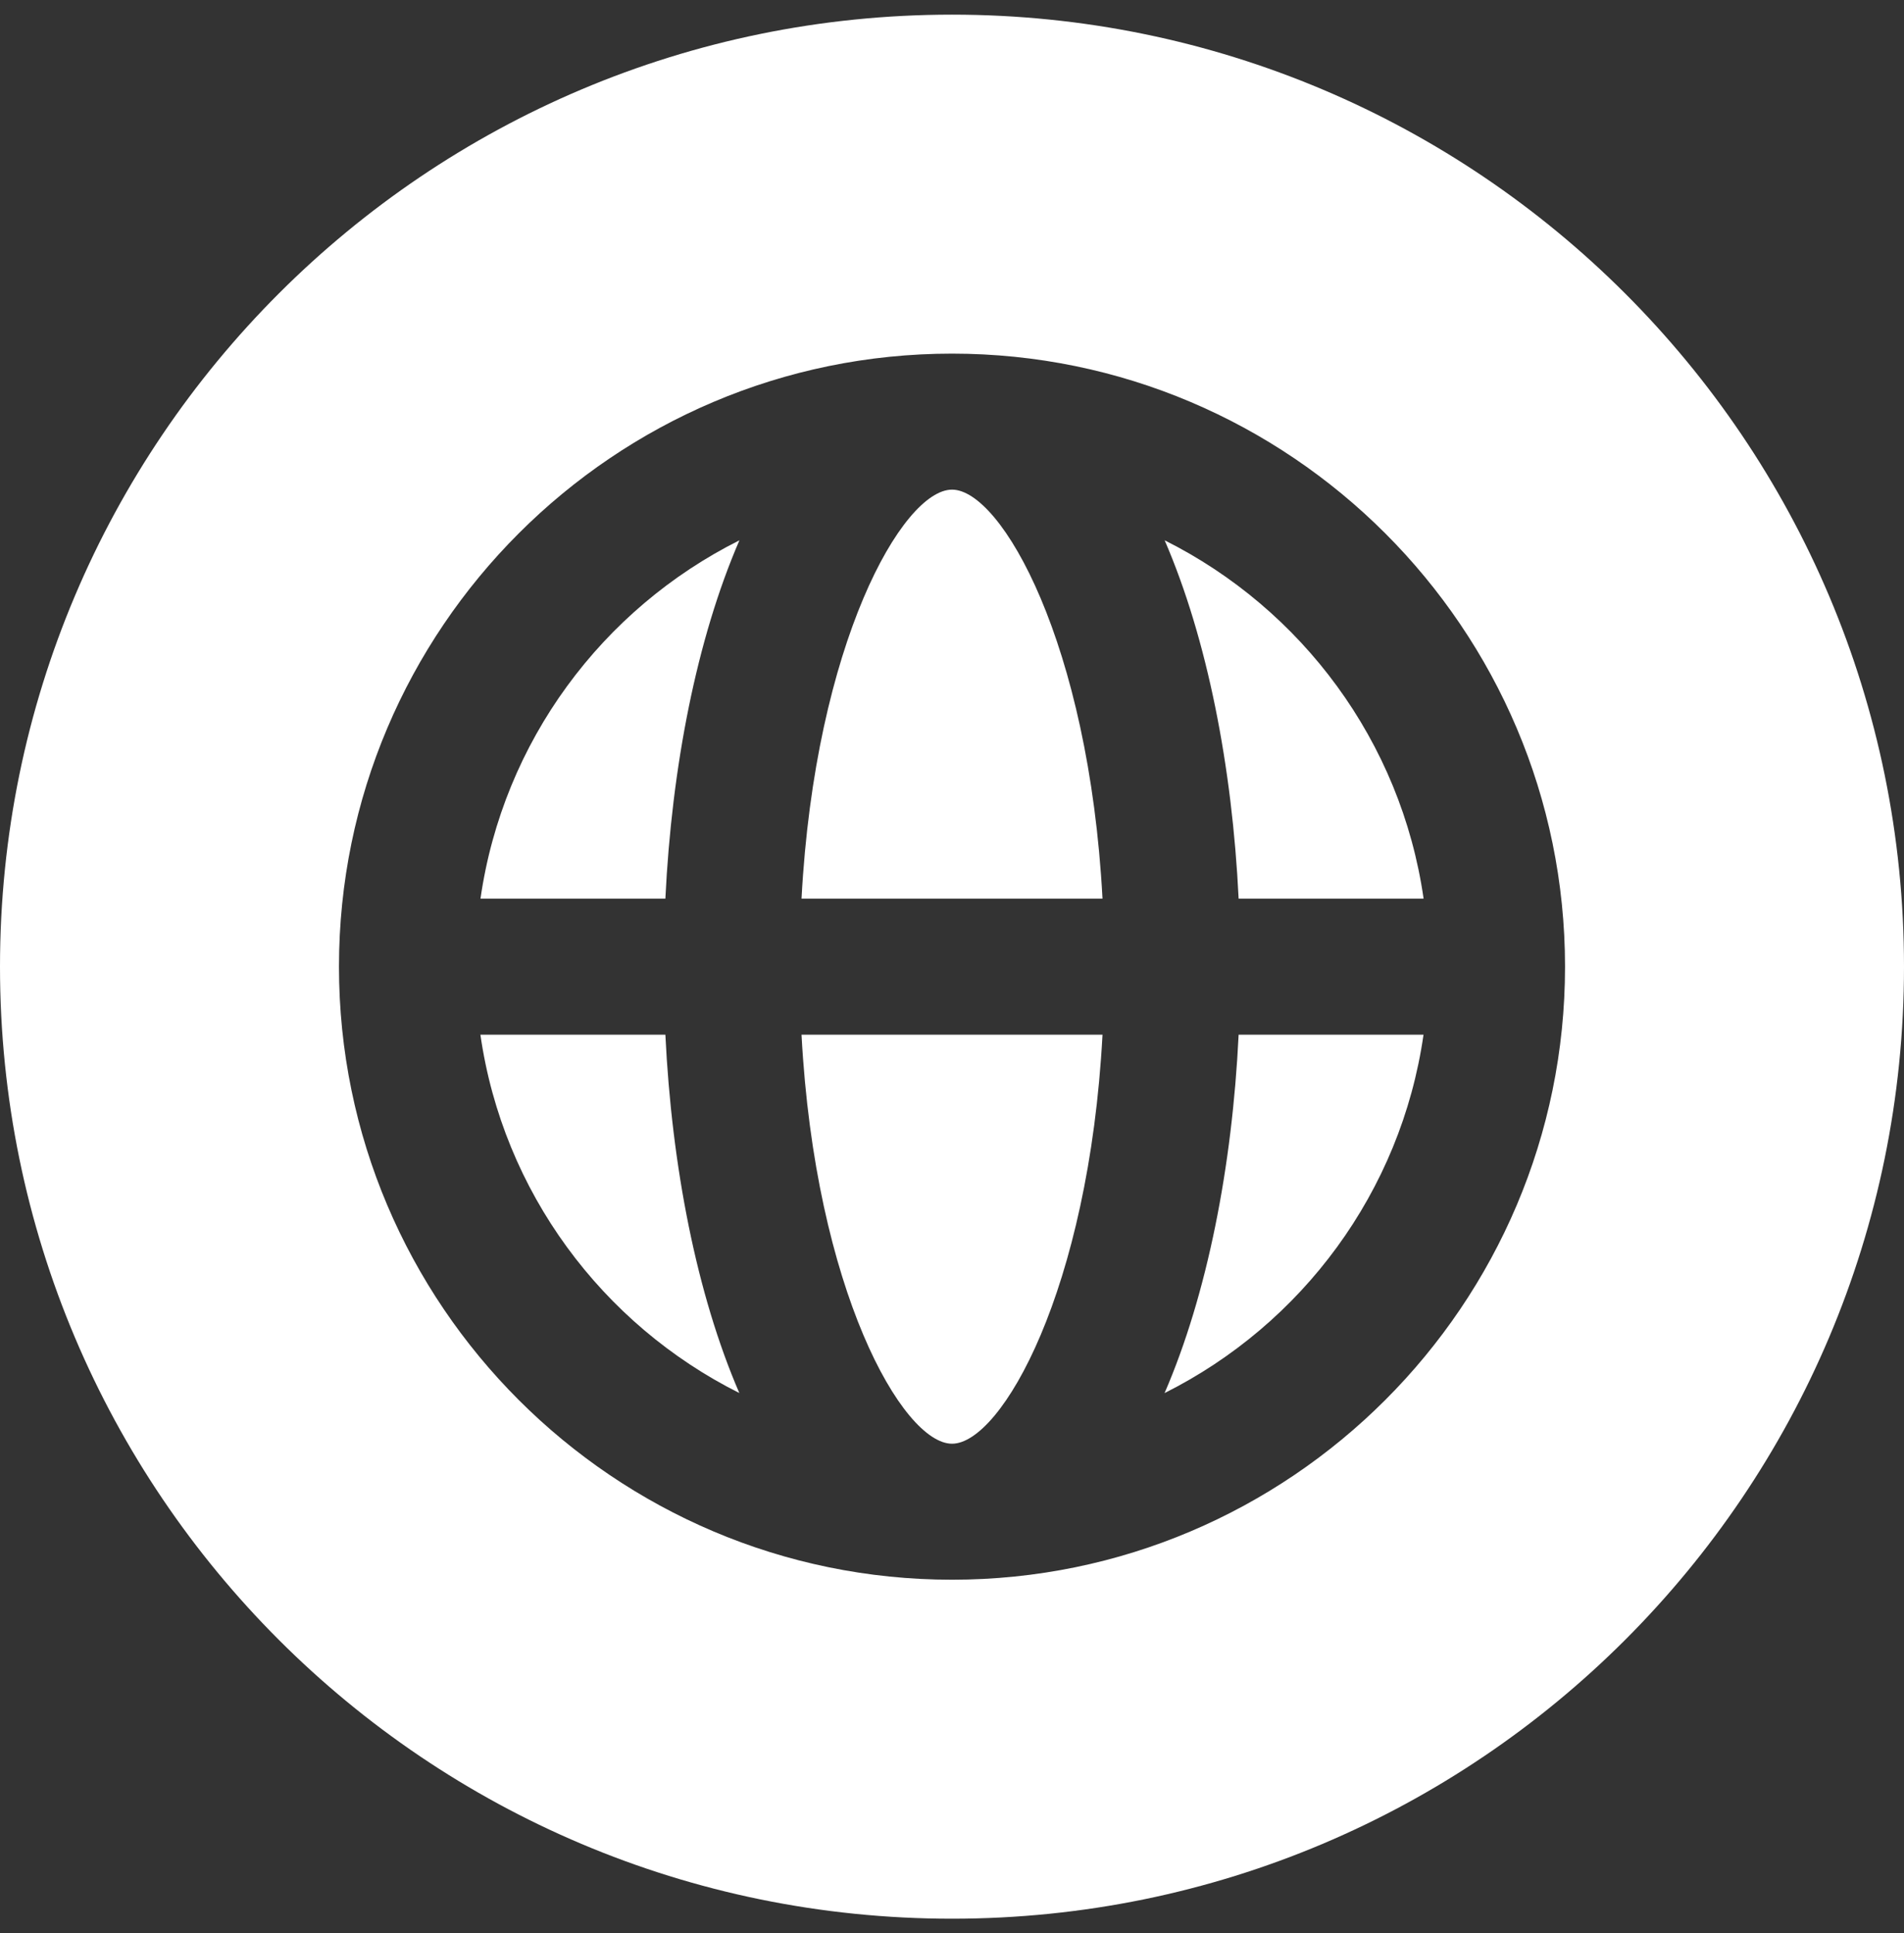
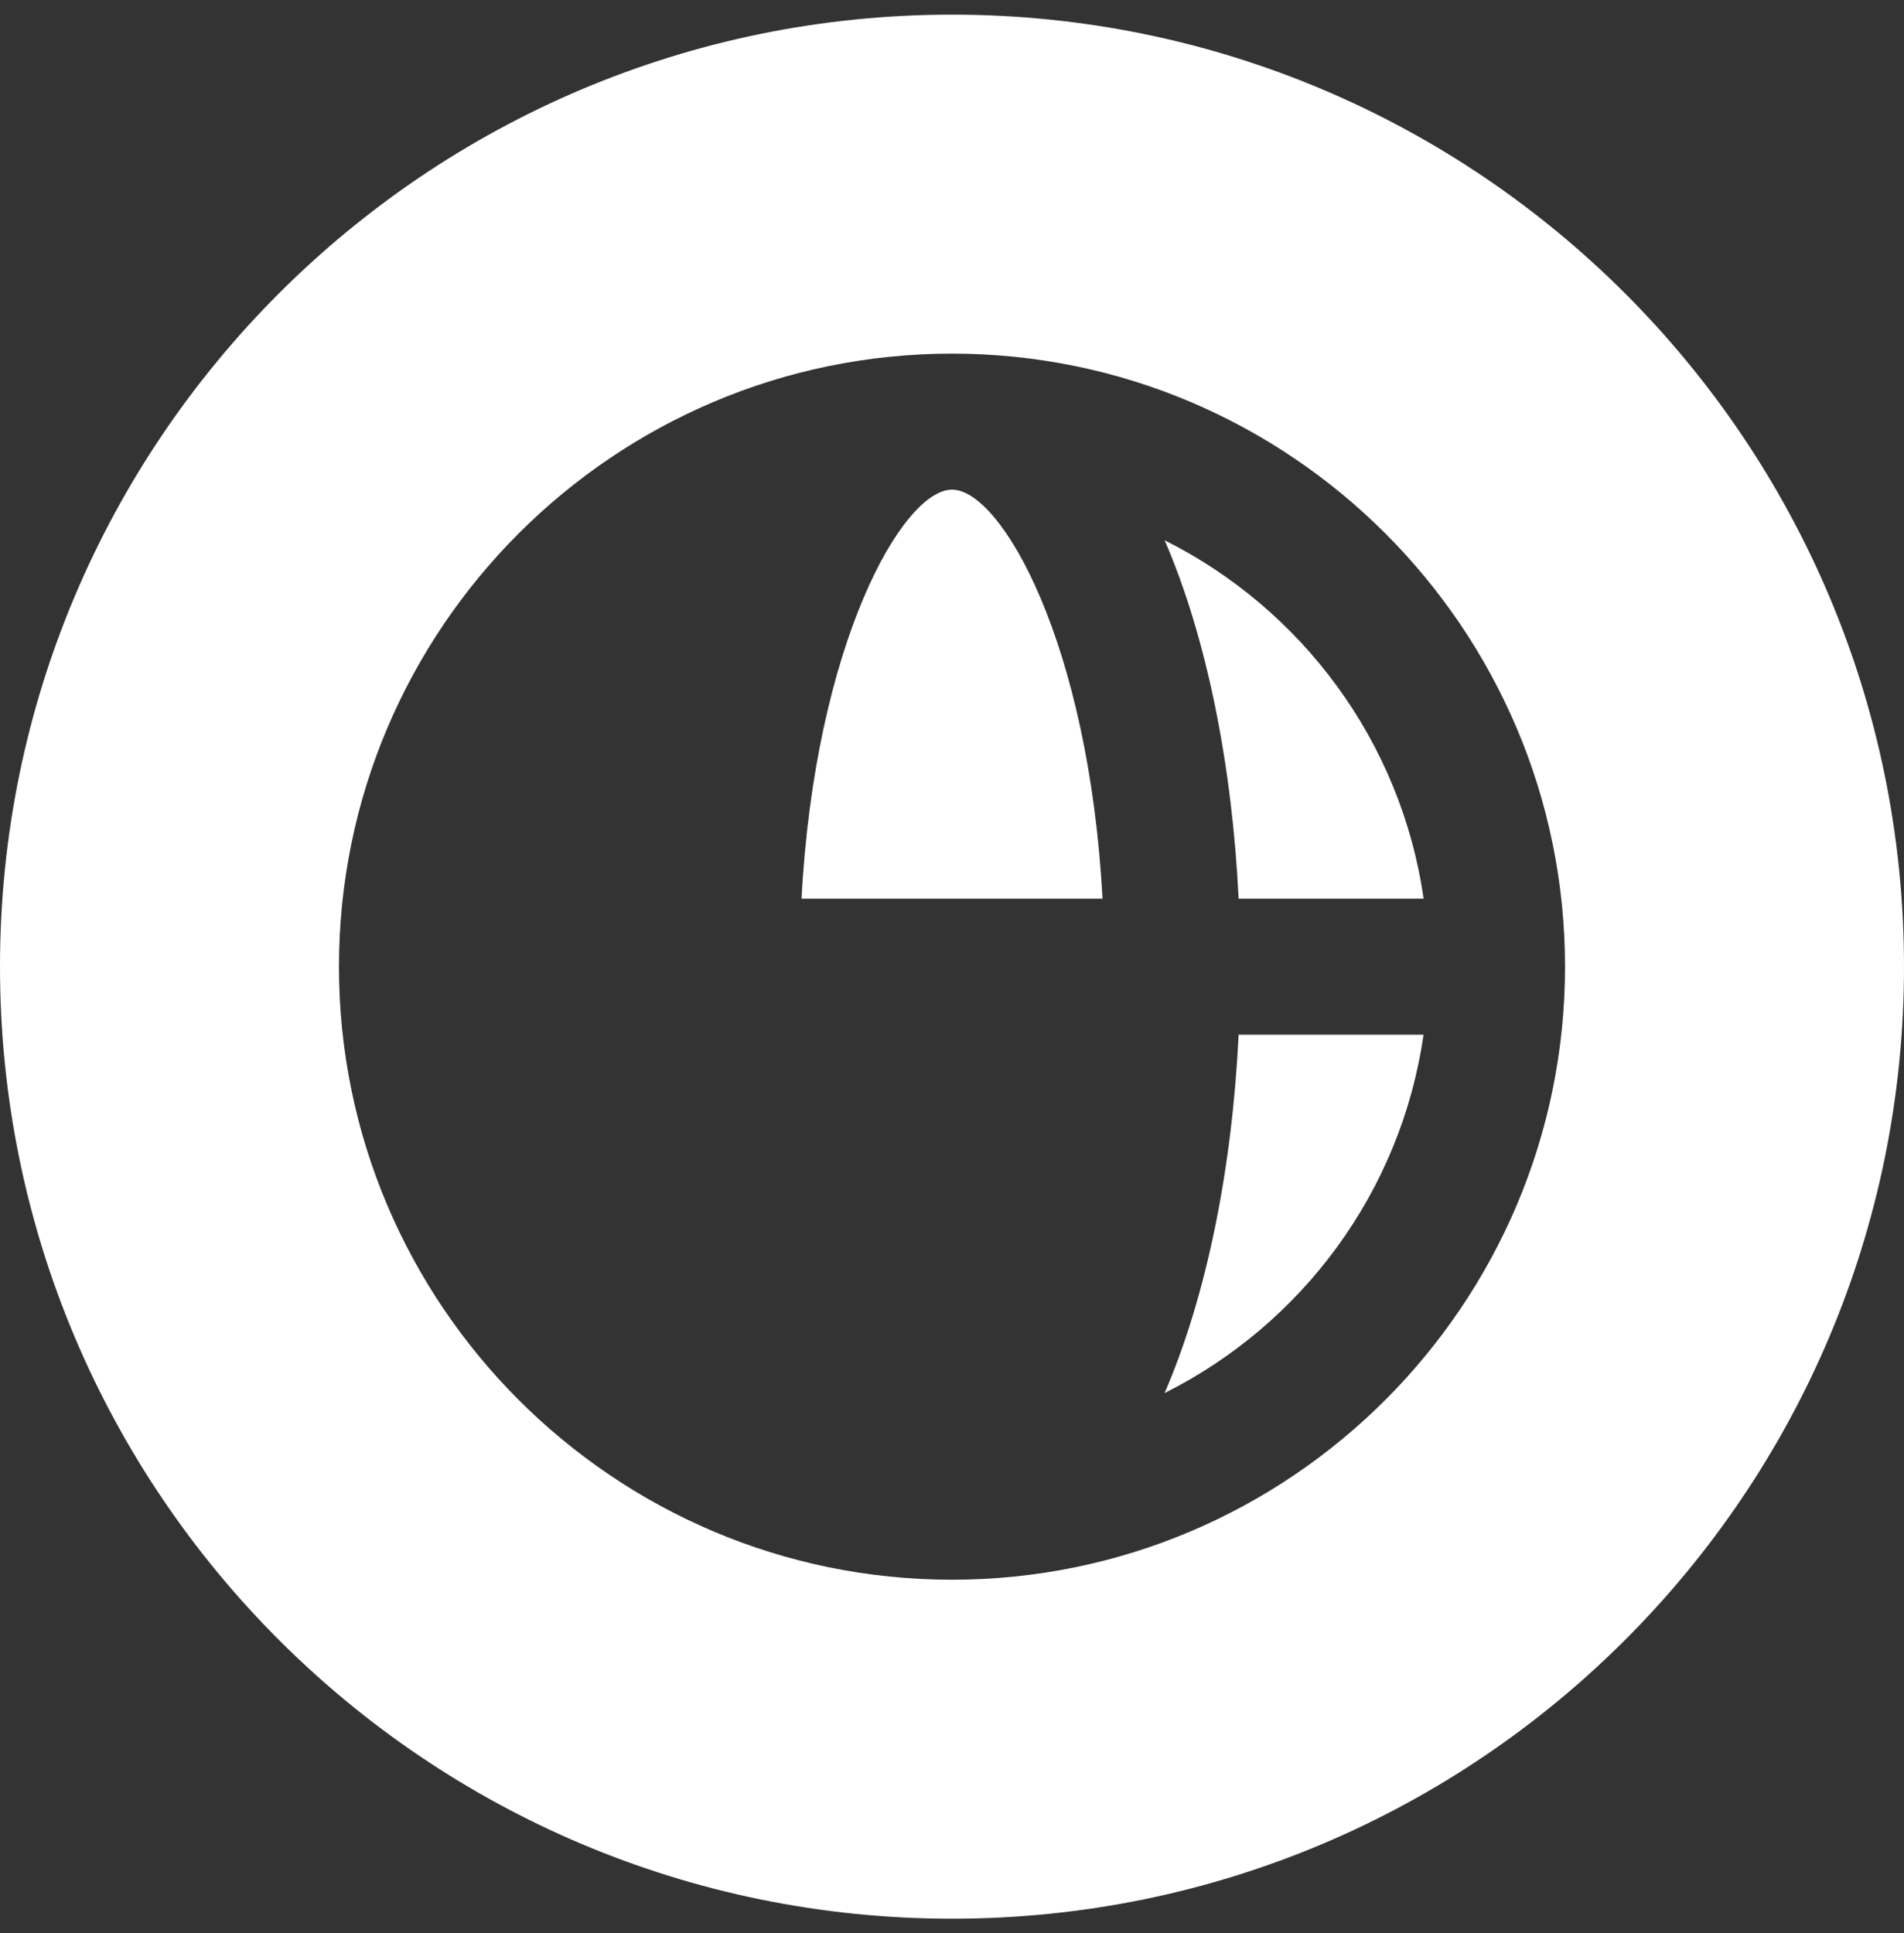
<svg xmlns="http://www.w3.org/2000/svg" width="65" height="66" viewBox="0 0 65 66" fill="none">
  <rect x="0" y="0" width="65" height="66" fill="#333333" stroke="none" />
  <path d="M32.501 16.715C30.813 16.715 27.828 21.964 27.363 30.679H37.638C37.174 21.964 34.188 16.715 32.501 16.715Z" fill="white" />
-   <path d="M22.715 30.678C22.933 26.182 23.783 21.818 25.243 18.445C20.563 20.787 17.174 25.309 16.403 30.678H22.715Z" fill="white" />
-   <path d="M27.363 35.321C27.828 44.036 30.813 49.285 32.501 49.285C34.188 49.285 37.174 44.036 37.638 35.321H27.363Z" fill="white" />
  <path d="M42.285 30.678H48.6C47.829 25.309 44.437 20.787 39.76 18.445C41.218 21.818 42.067 26.182 42.285 30.678Z" fill="white" />
  <path d="M32.5 0.5C14.551 0.5 0 15.051 0 33C0 50.949 14.551 65.5 32.5 65.5C50.449 65.5 65 50.949 65 33C65 15.051 50.449 0.5 32.5 0.5ZM32.5 53.928C20.96 53.928 11.572 44.54 11.572 33C11.572 21.46 20.96 12.072 32.5 12.072C44.04 12.072 53.428 21.46 53.428 33C53.428 44.54 44.04 53.928 32.5 53.928Z" fill="white" />
  <path d="M42.285 35.322C42.067 39.818 41.217 44.182 39.757 47.556C44.437 45.213 47.826 40.691 48.597 35.322H42.285Z" fill="white" />
-   <path d="M22.715 35.321H16.4C17.171 40.691 20.563 45.213 25.24 47.555C23.782 44.182 22.933 39.818 22.715 35.321Z" fill="white" />
</svg>